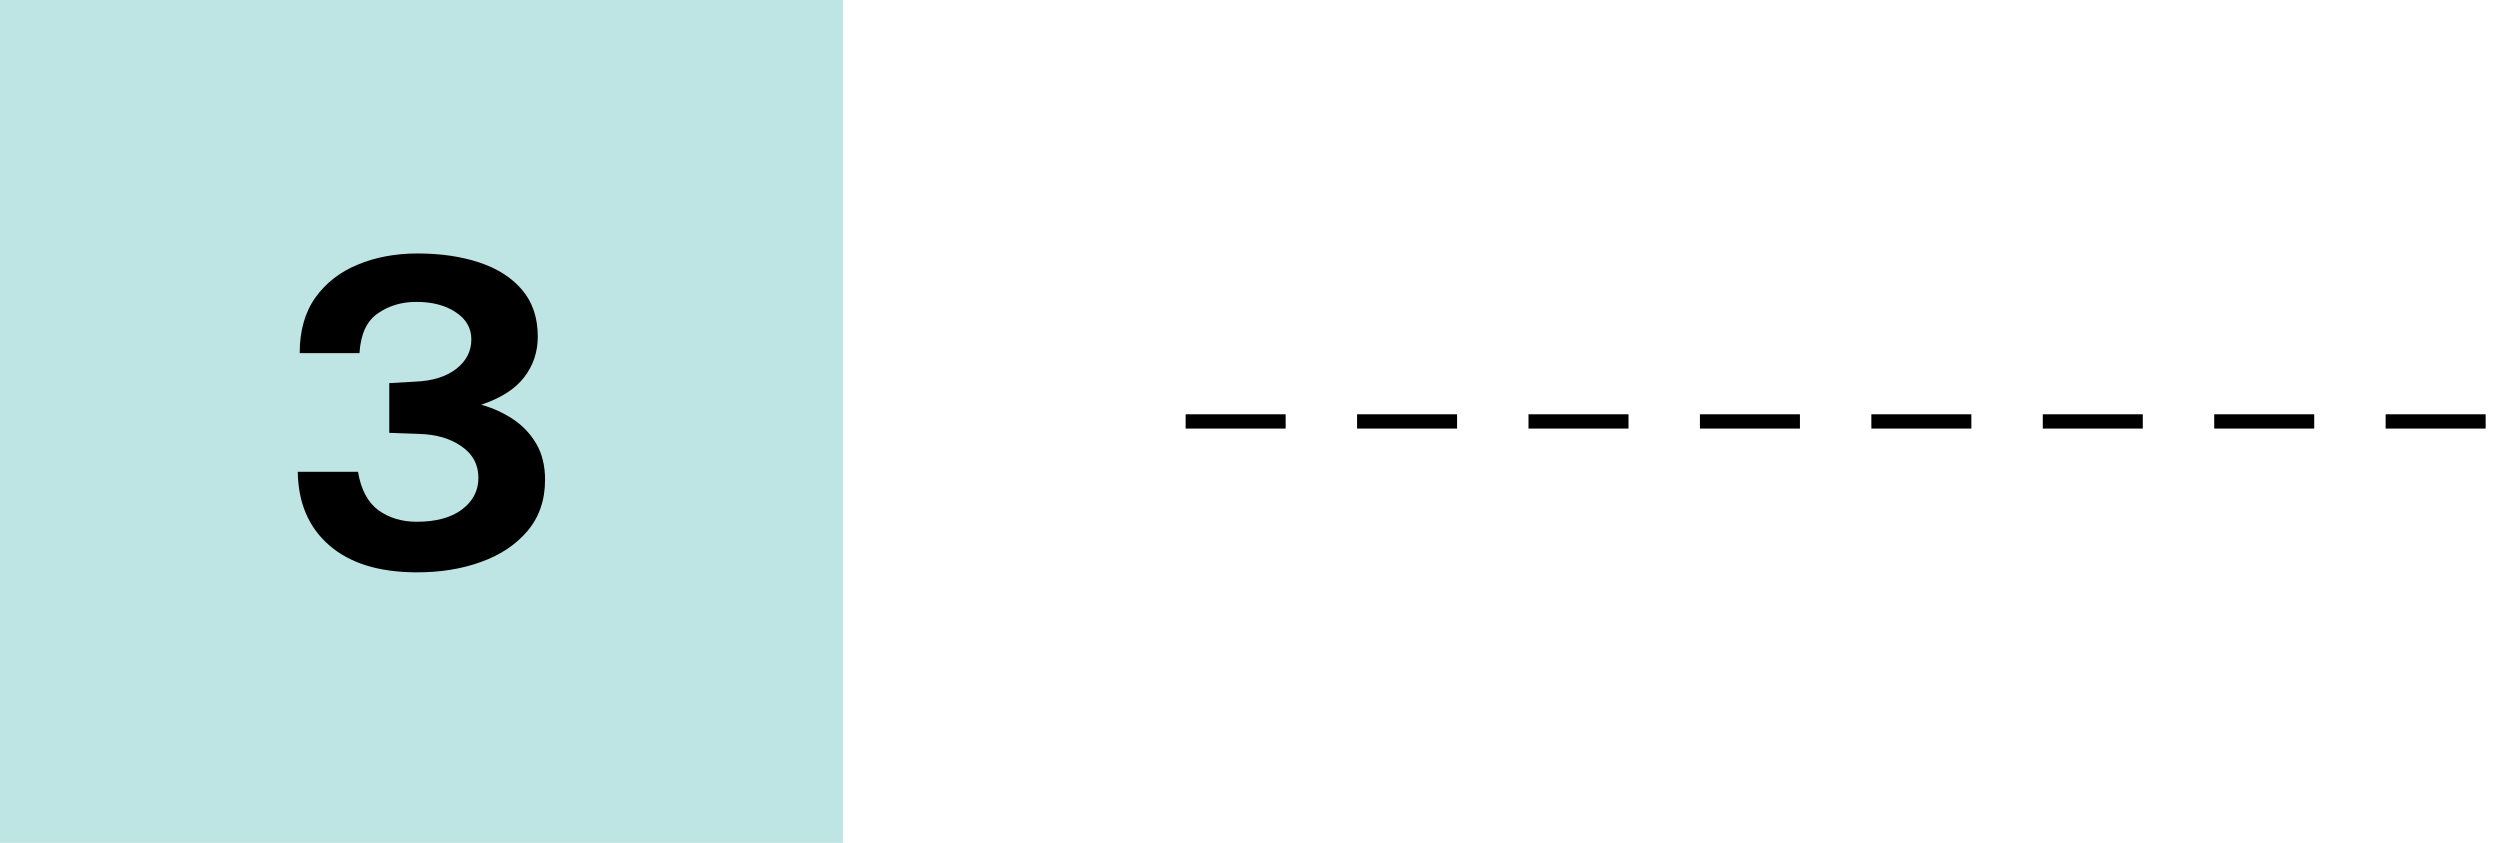
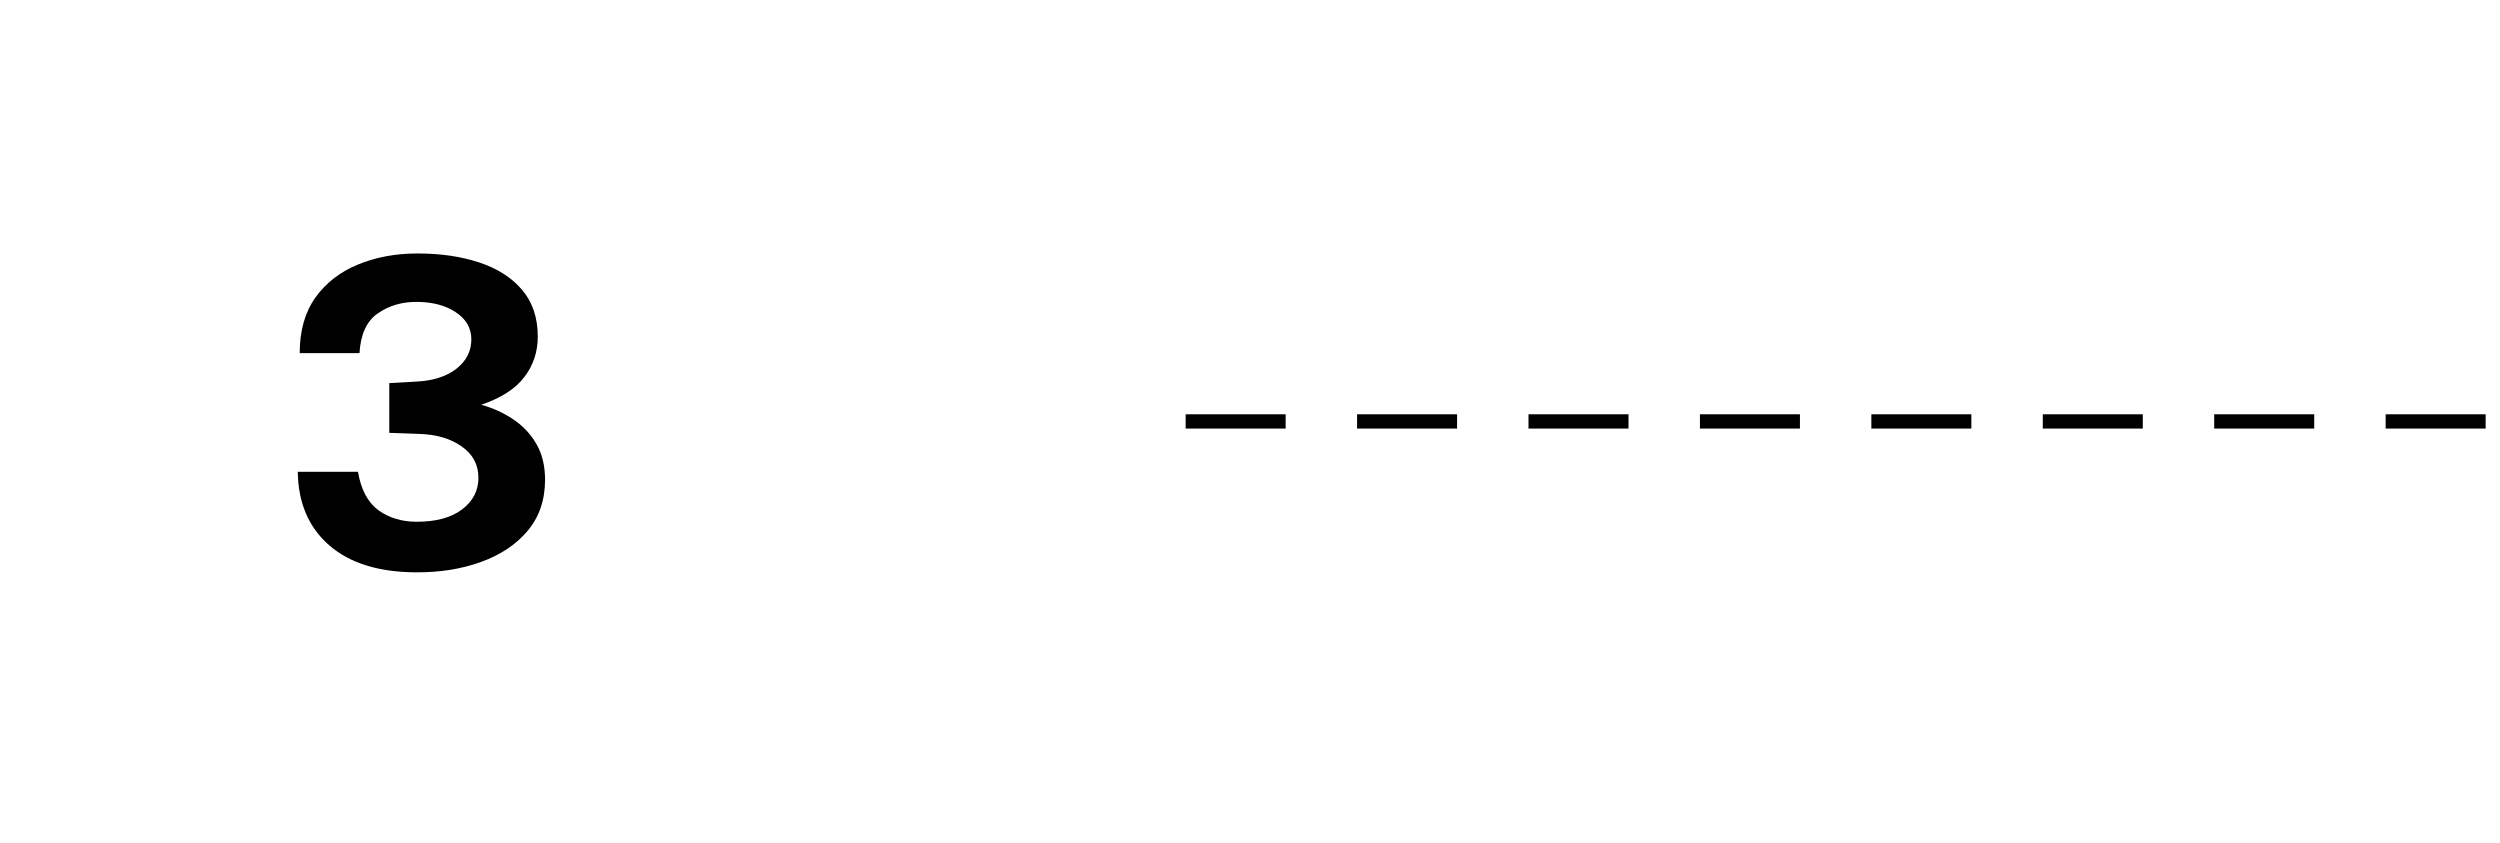
<svg xmlns="http://www.w3.org/2000/svg" width="175" height="59" viewBox="0 0 175 59" fill="none">
-   <rect width="59" height="59" fill="#BFE4E4" />
  <path d="M20.979 24.718C20.979 23.158 21.344 21.863 22.074 20.833C22.814 19.803 23.804 19.033 25.044 18.523C26.294 18.003 27.689 17.743 29.229 17.743C30.849 17.743 32.289 17.953 33.549 18.373C34.819 18.793 35.819 19.433 36.549 20.293C37.279 21.153 37.644 22.243 37.644 23.563C37.644 24.633 37.329 25.578 36.699 26.398C36.079 27.218 35.074 27.863 33.684 28.333C34.484 28.553 35.224 28.888 35.904 29.338C36.584 29.788 37.129 30.363 37.539 31.063C37.949 31.763 38.154 32.603 38.154 33.583C38.154 35.003 37.744 36.198 36.924 37.168C36.114 38.128 35.024 38.853 33.654 39.343C32.294 39.833 30.784 40.073 29.124 40.063C26.514 40.053 24.489 39.423 23.049 38.173C21.609 36.923 20.874 35.208 20.844 33.028H25.059C25.269 34.268 25.744 35.163 26.484 35.713C27.234 36.253 28.129 36.523 29.169 36.523C30.519 36.523 31.574 36.238 32.334 35.668C33.104 35.088 33.489 34.348 33.489 33.448C33.489 32.518 33.094 31.783 32.304 31.243C31.524 30.693 30.529 30.403 29.319 30.373L27.249 30.298V26.818L29.109 26.713C30.279 26.663 31.219 26.368 31.929 25.828C32.639 25.278 32.994 24.588 32.994 23.758C32.994 22.968 32.629 22.333 31.899 21.853C31.179 21.373 30.259 21.133 29.139 21.133C28.109 21.133 27.209 21.403 26.439 21.943C25.669 22.473 25.244 23.398 25.164 24.718H20.979Z" fill="black" />
  <path d="M83.495 29.5H174.505" stroke="black" stroke-linecap="square" stroke-dasharray="6" />
</svg>